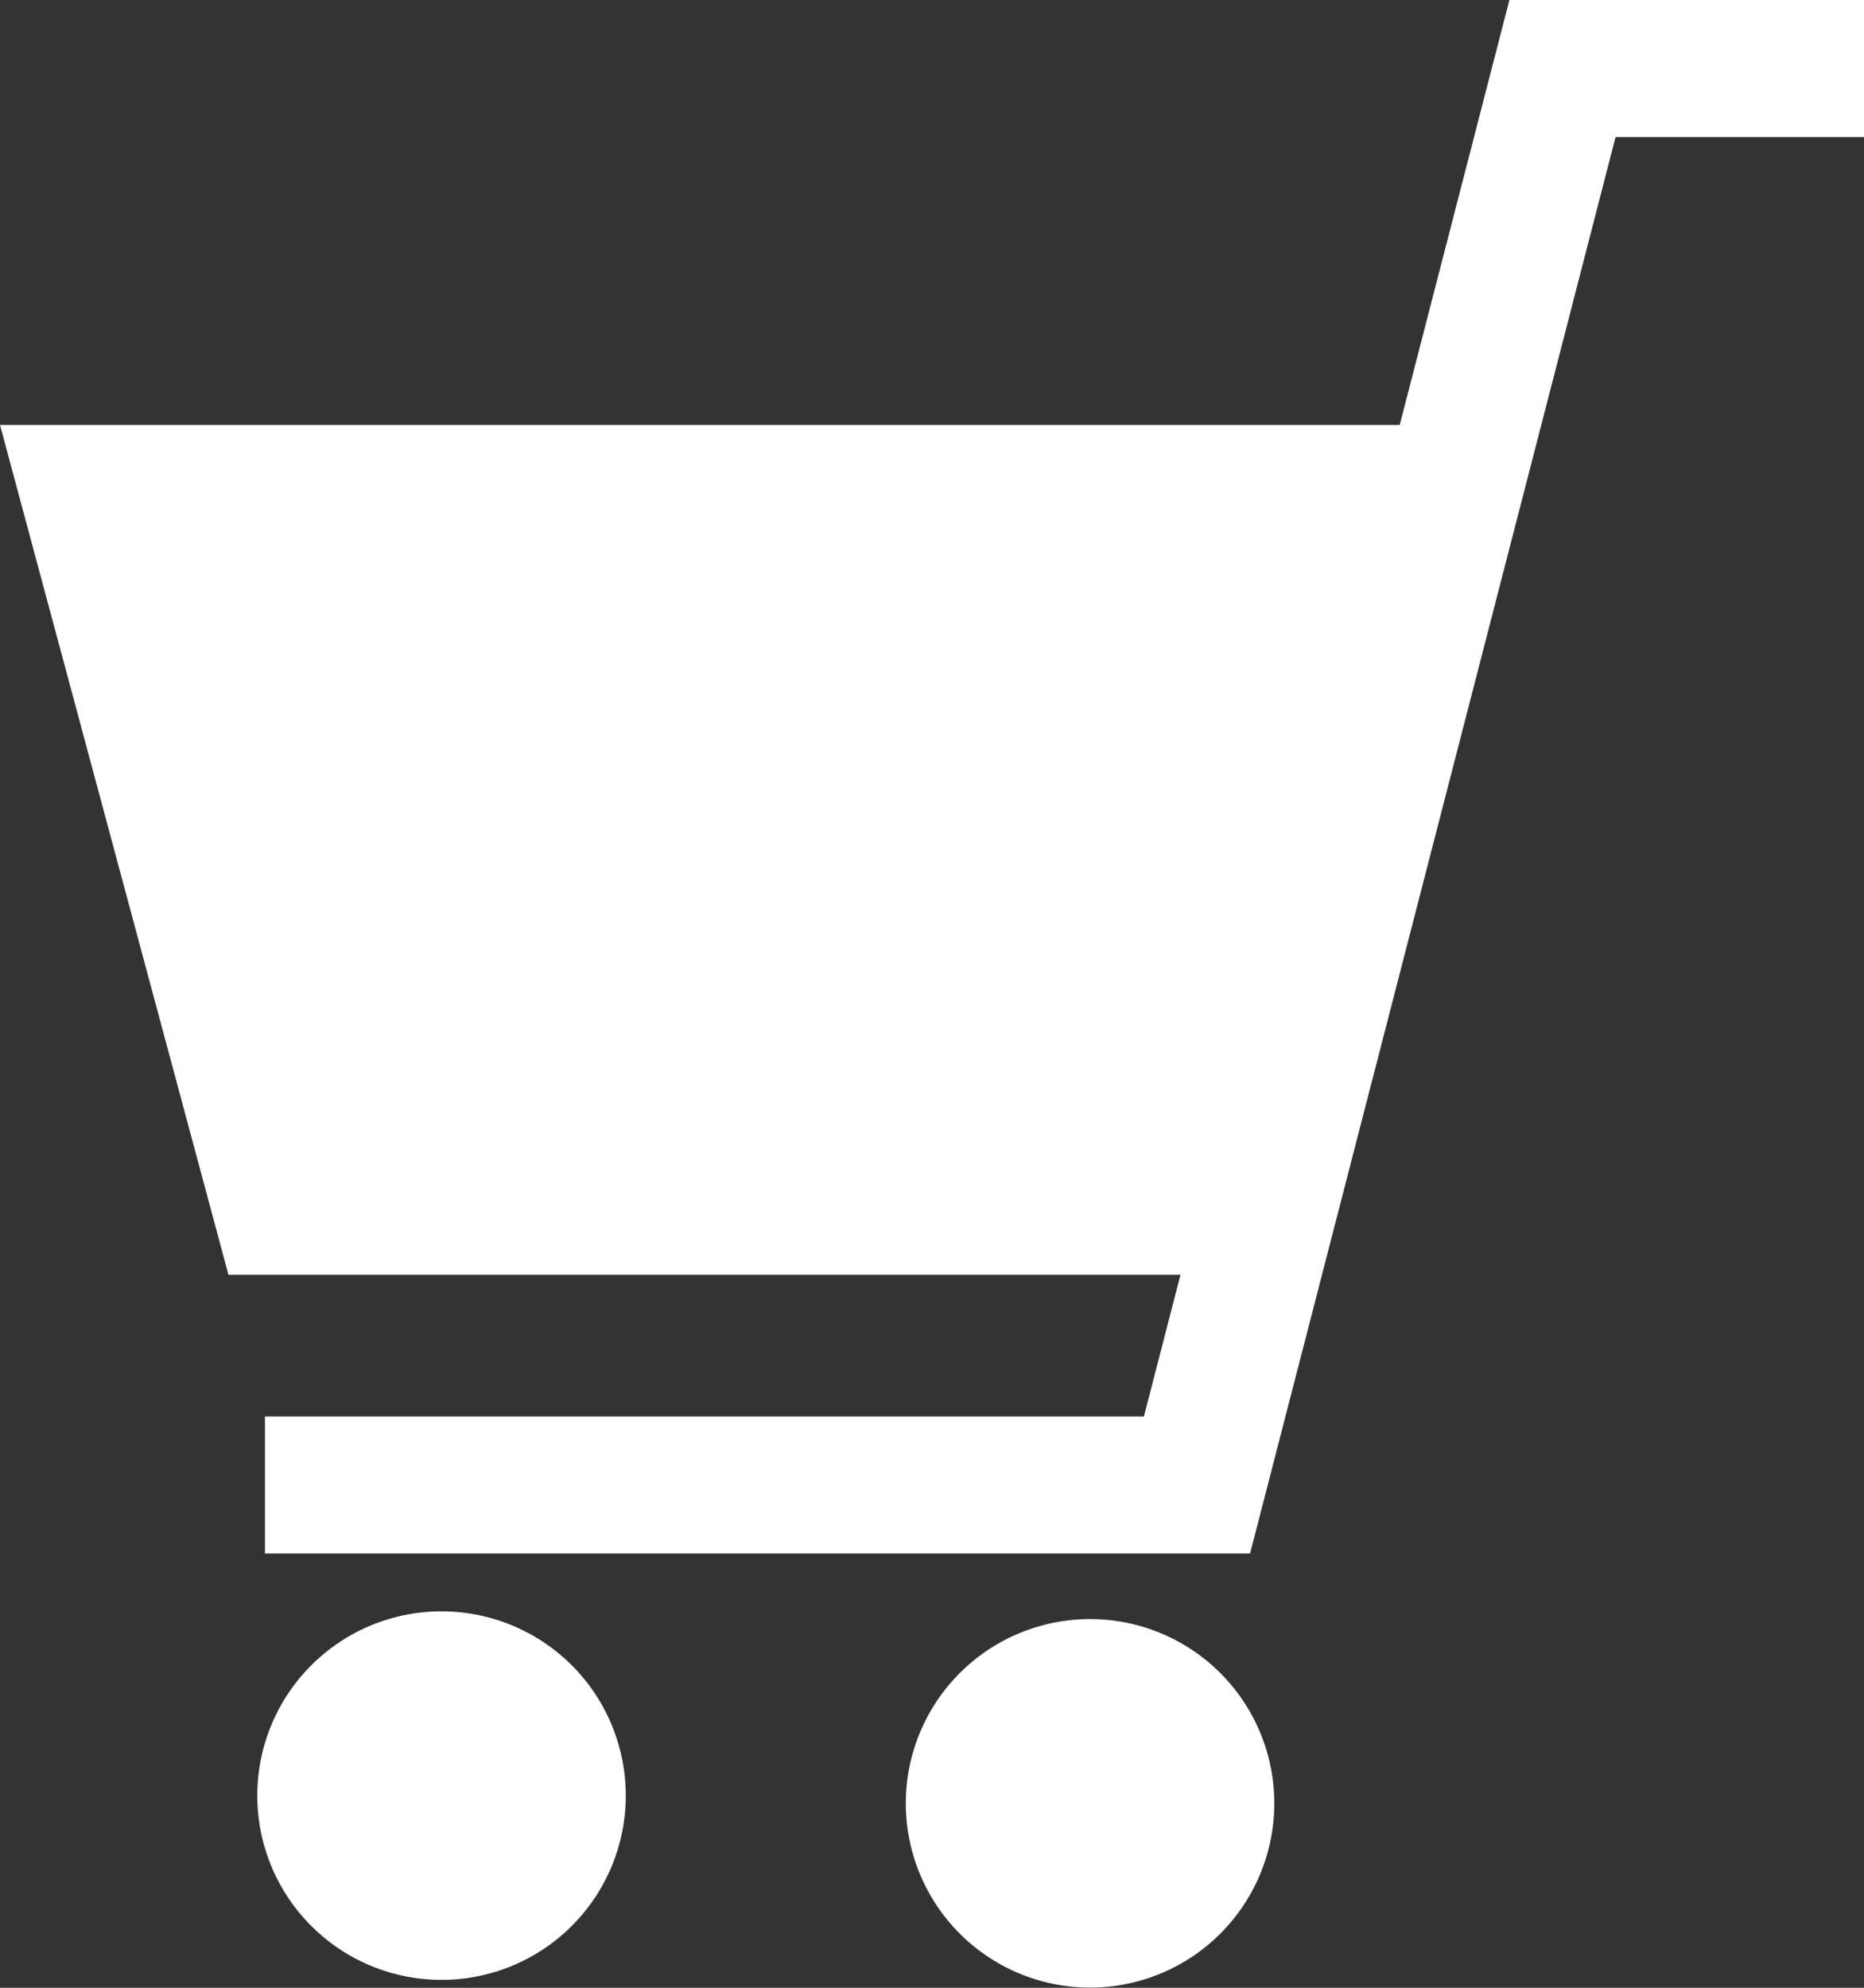
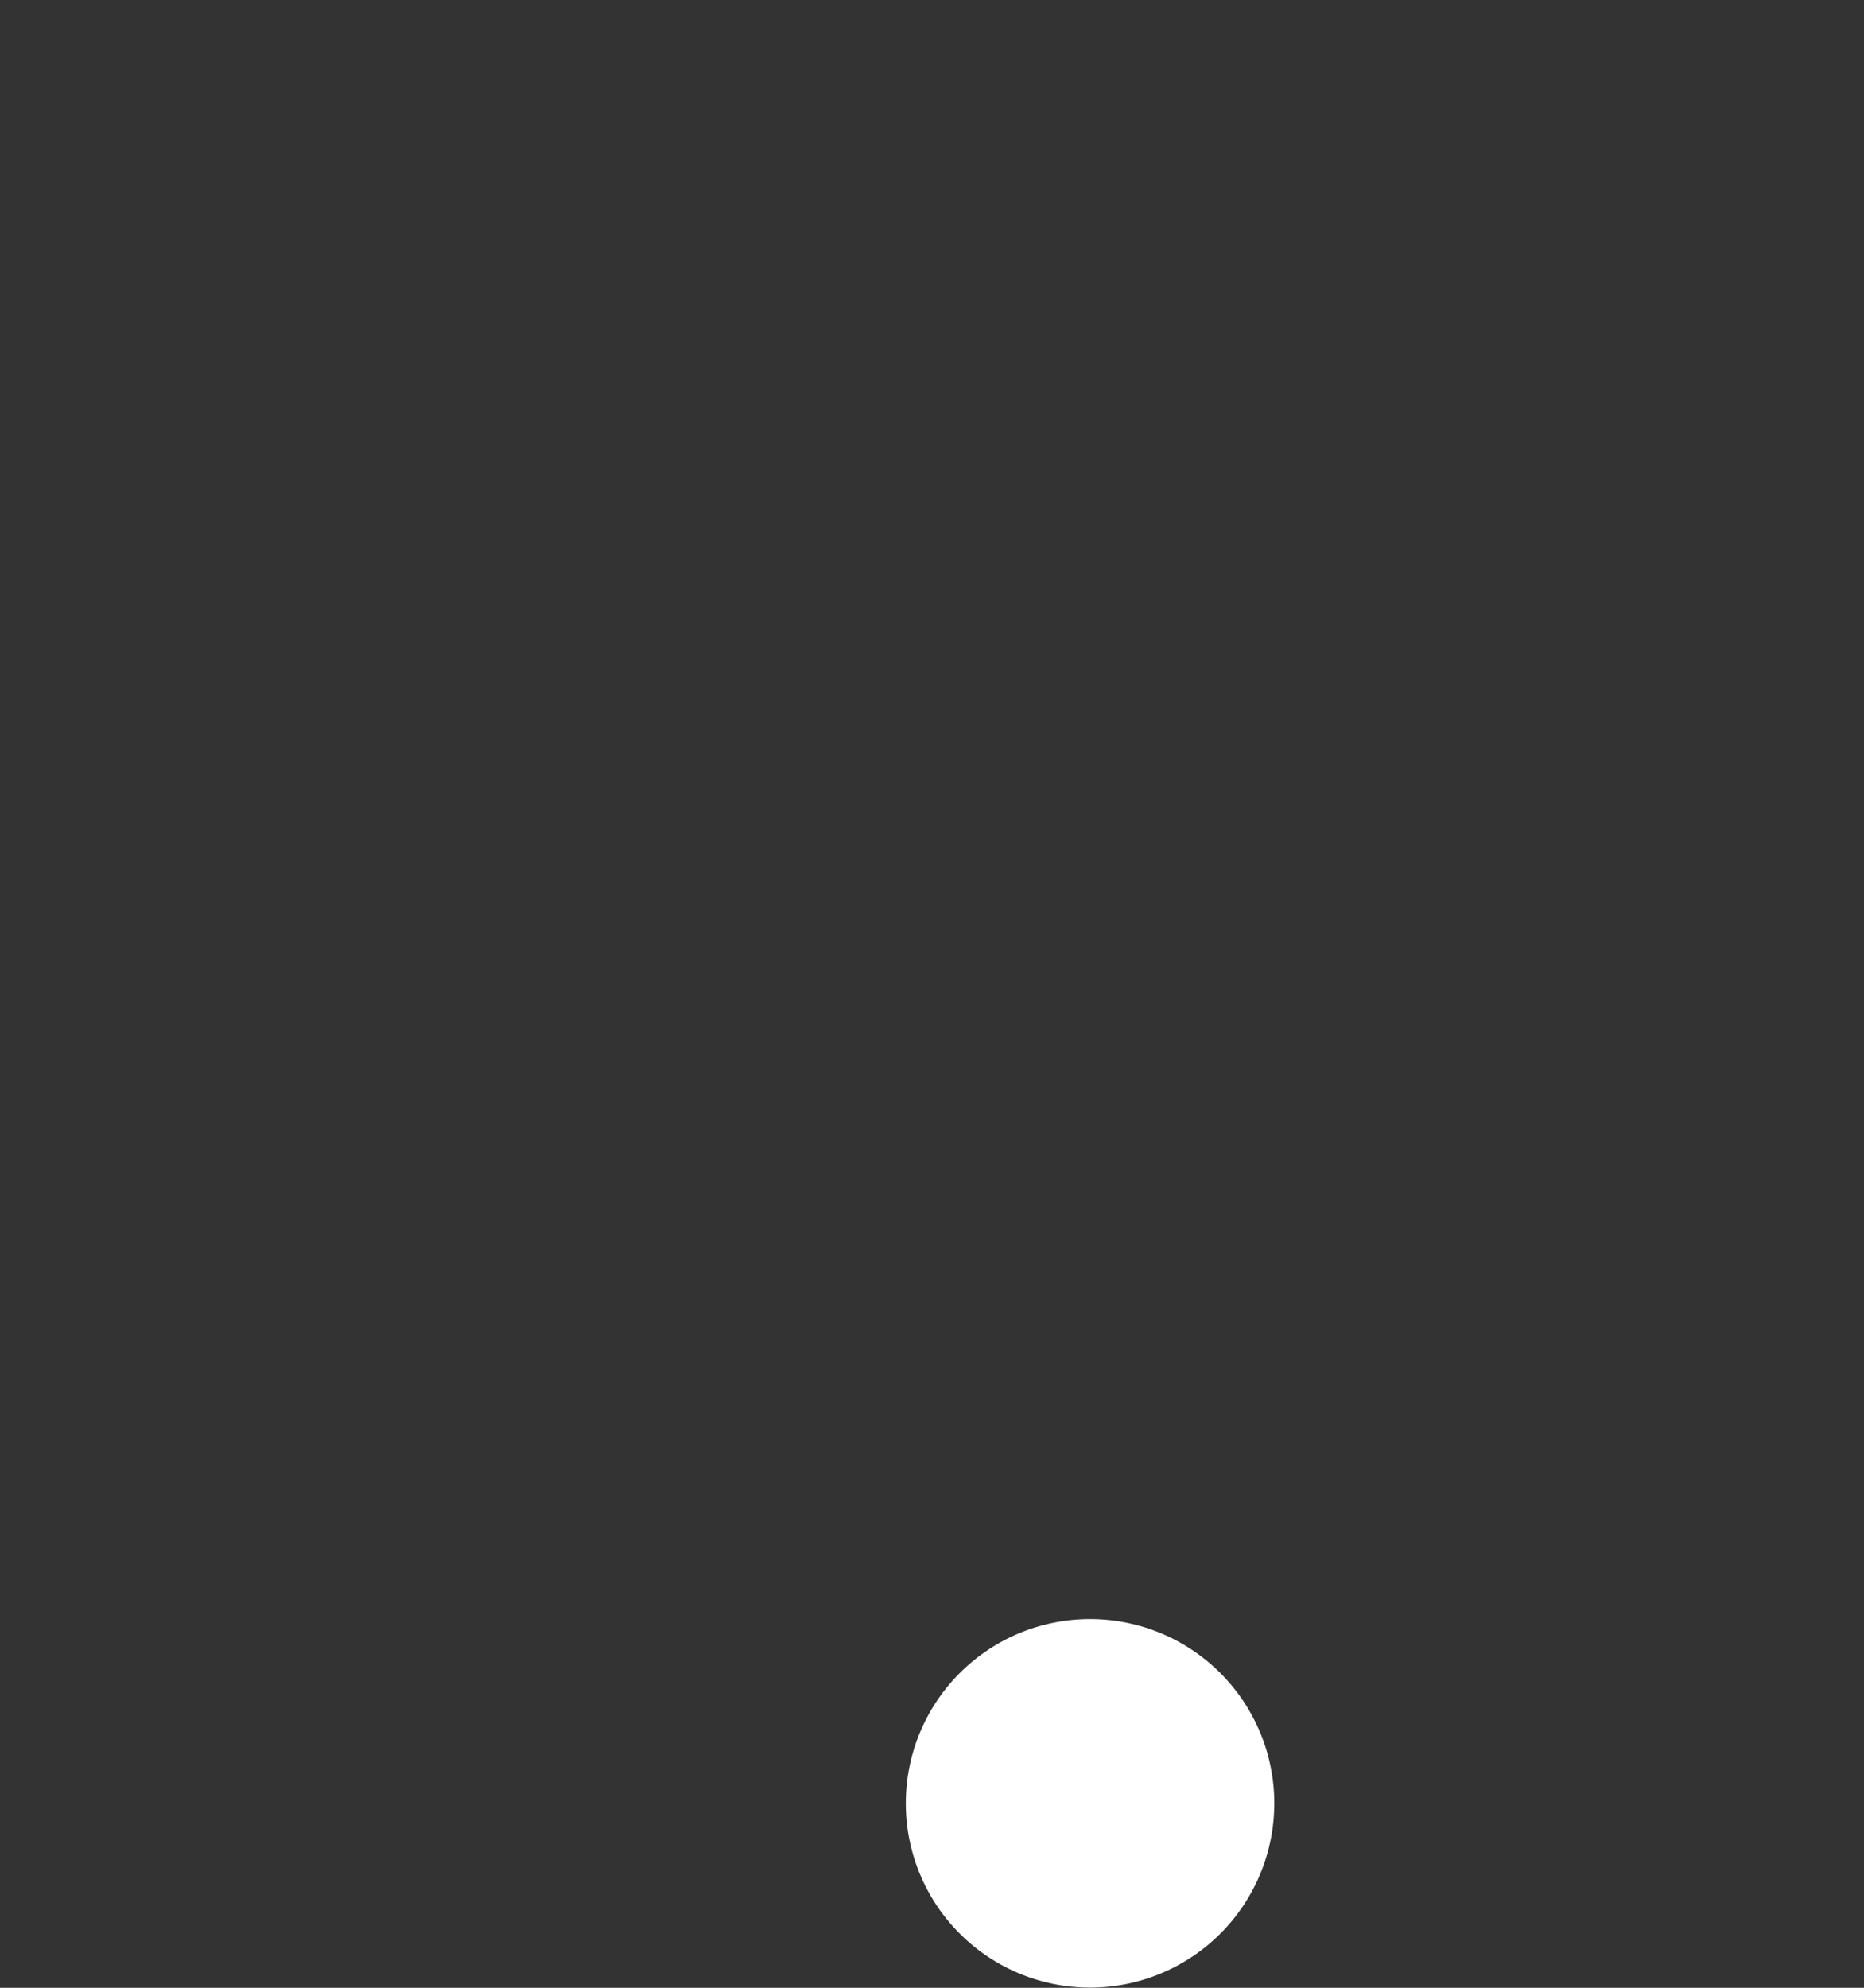
<svg xmlns="http://www.w3.org/2000/svg" width="26.305" height="28.049" viewBox="0 0 26.305 28.049">
  <rect x="0" y="0" width="26.305" height="28.049" fill="#333333" stroke="none" />
-   <polygon points="21.301 0 19.753 5.996 0 5.996 3.224 17.988 16.659 17.988 16.143 19.987 3.739 19.987 3.739 21.921 17.641 21.921 22.799 1.934 26.305 1.934 26.305 0 21.301 0" fill="#fff" />
-   <path d="M6.231,22.737a2.6,2.6,0,1,0,2.6,2.6,2.6,2.6,0,0,0-2.6-2.6" fill="#fff" />
  <path d="M15.383,22.846a2.6,2.6,0,1,0,2.6,2.6,2.6,2.6,0,0,0-2.6-2.6" fill="#fff" />
</svg>